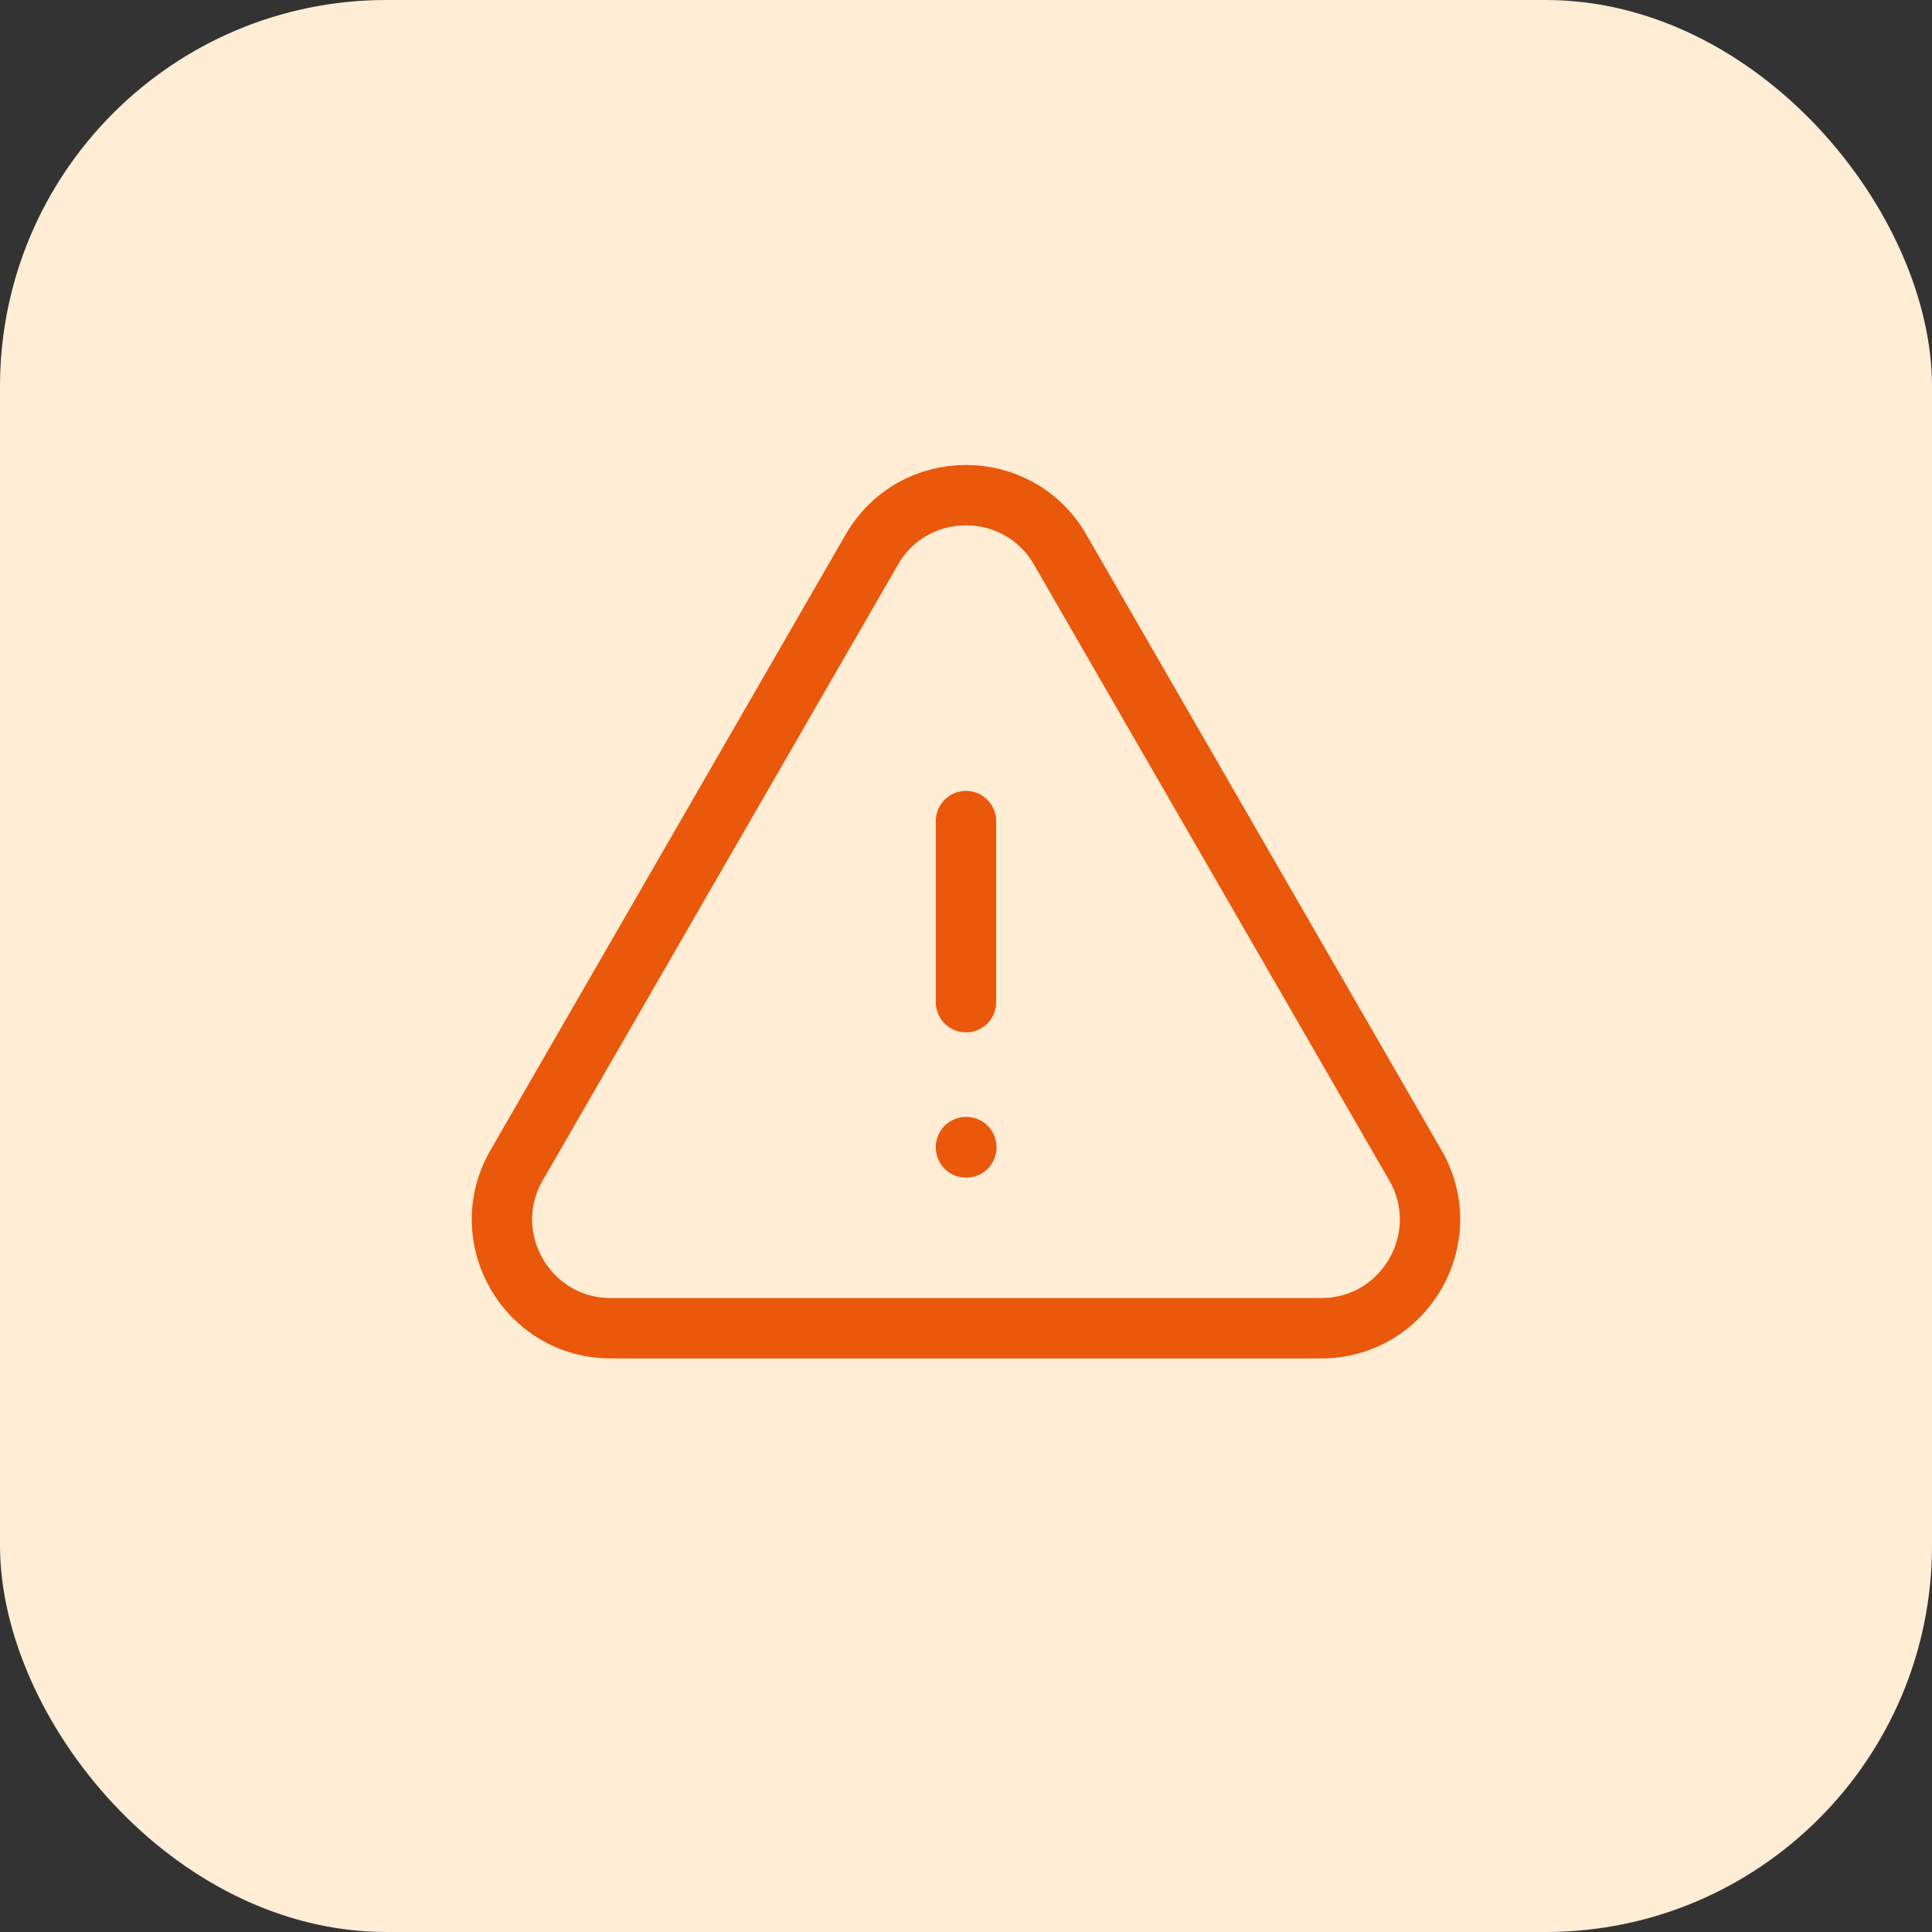
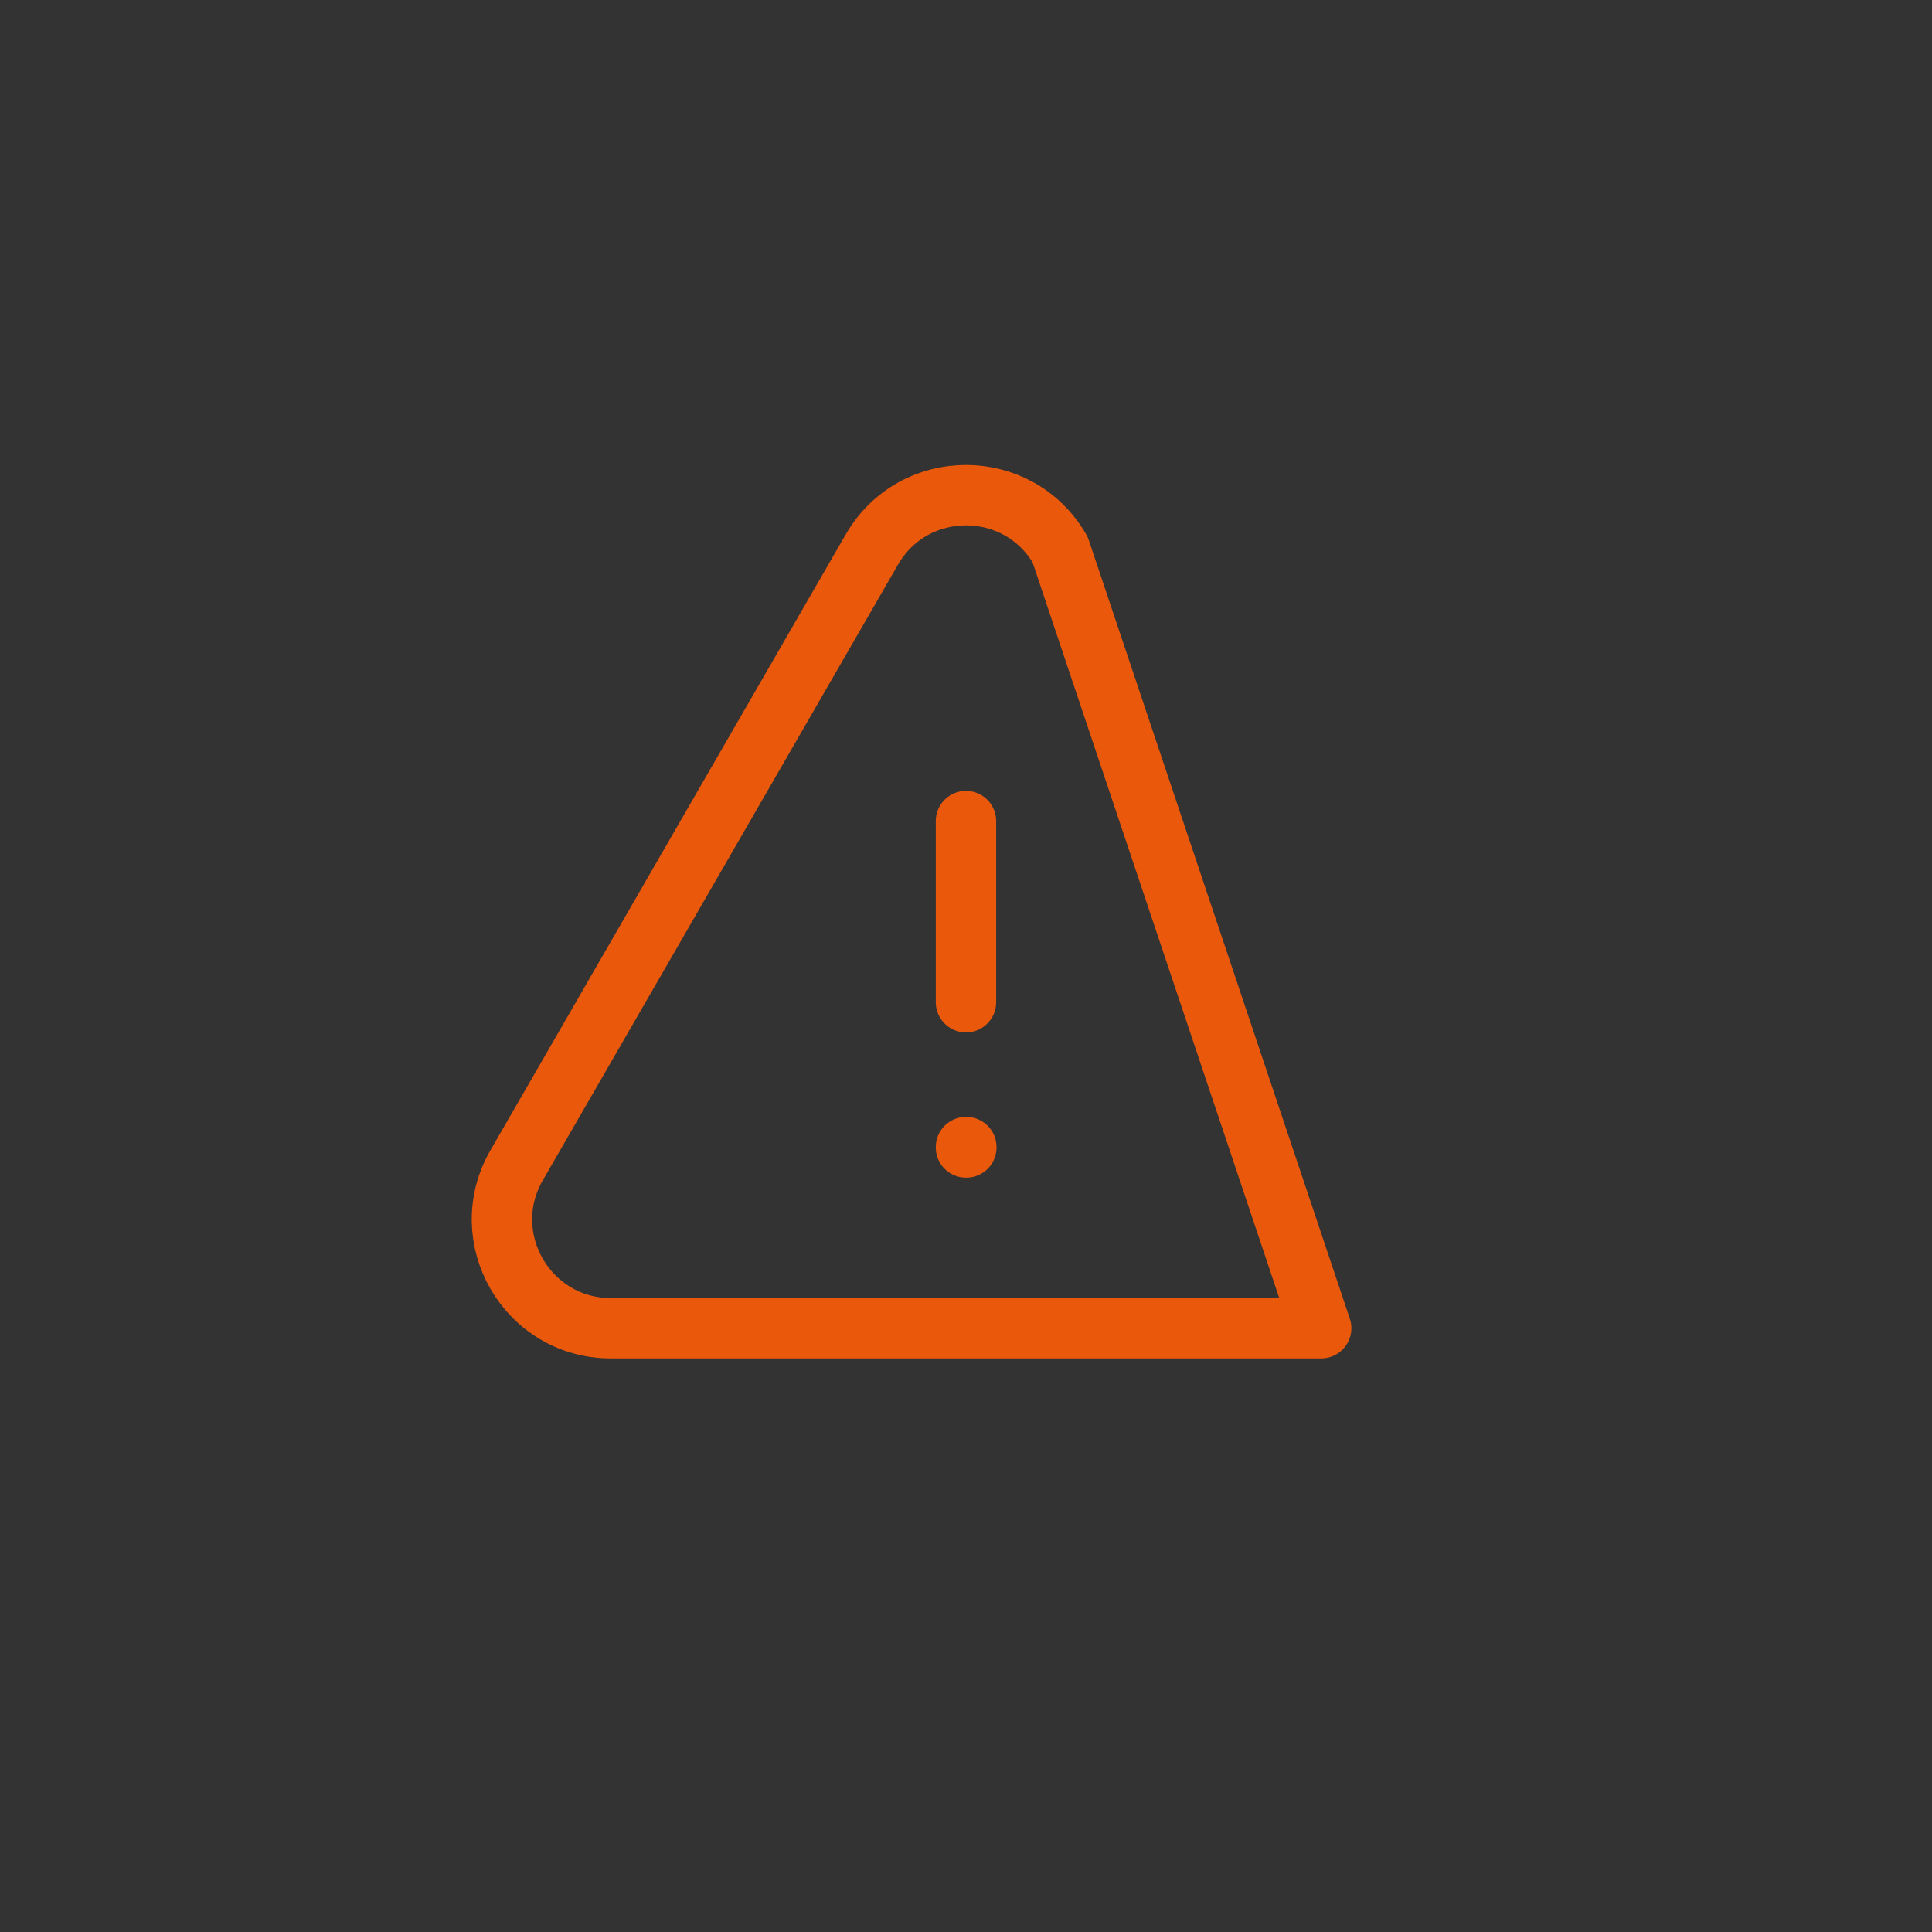
<svg xmlns="http://www.w3.org/2000/svg" width="80" height="80" viewBox="0 0 80 80" fill="none">
  <rect x="0" y="0" width="80" height="80" fill="#333333" stroke="none" />
-   <rect width="80" height="80" rx="16" fill="#FFEDD5" />
-   <path d="M39.999 33.999V41.499M21.393 48.25C19.662 51.25 21.827 54.999 25.291 54.999H54.708C58.172 54.999 60.337 51.25 58.606 48.25L43.897 22.755C42.166 19.753 37.833 19.753 36.102 22.755L21.393 48.25ZM39.999 47.499H40.014V47.514H39.999V47.499Z" stroke="#EA580C" stroke-width="2.5" stroke-linecap="round" stroke-linejoin="round" />
+   <path d="M39.999 33.999V41.499M21.393 48.25C19.662 51.25 21.827 54.999 25.291 54.999H54.708L43.897 22.755C42.166 19.753 37.833 19.753 36.102 22.755L21.393 48.25ZM39.999 47.499H40.014V47.514H39.999V47.499Z" stroke="#EA580C" stroke-width="2.5" stroke-linecap="round" stroke-linejoin="round" />
</svg>